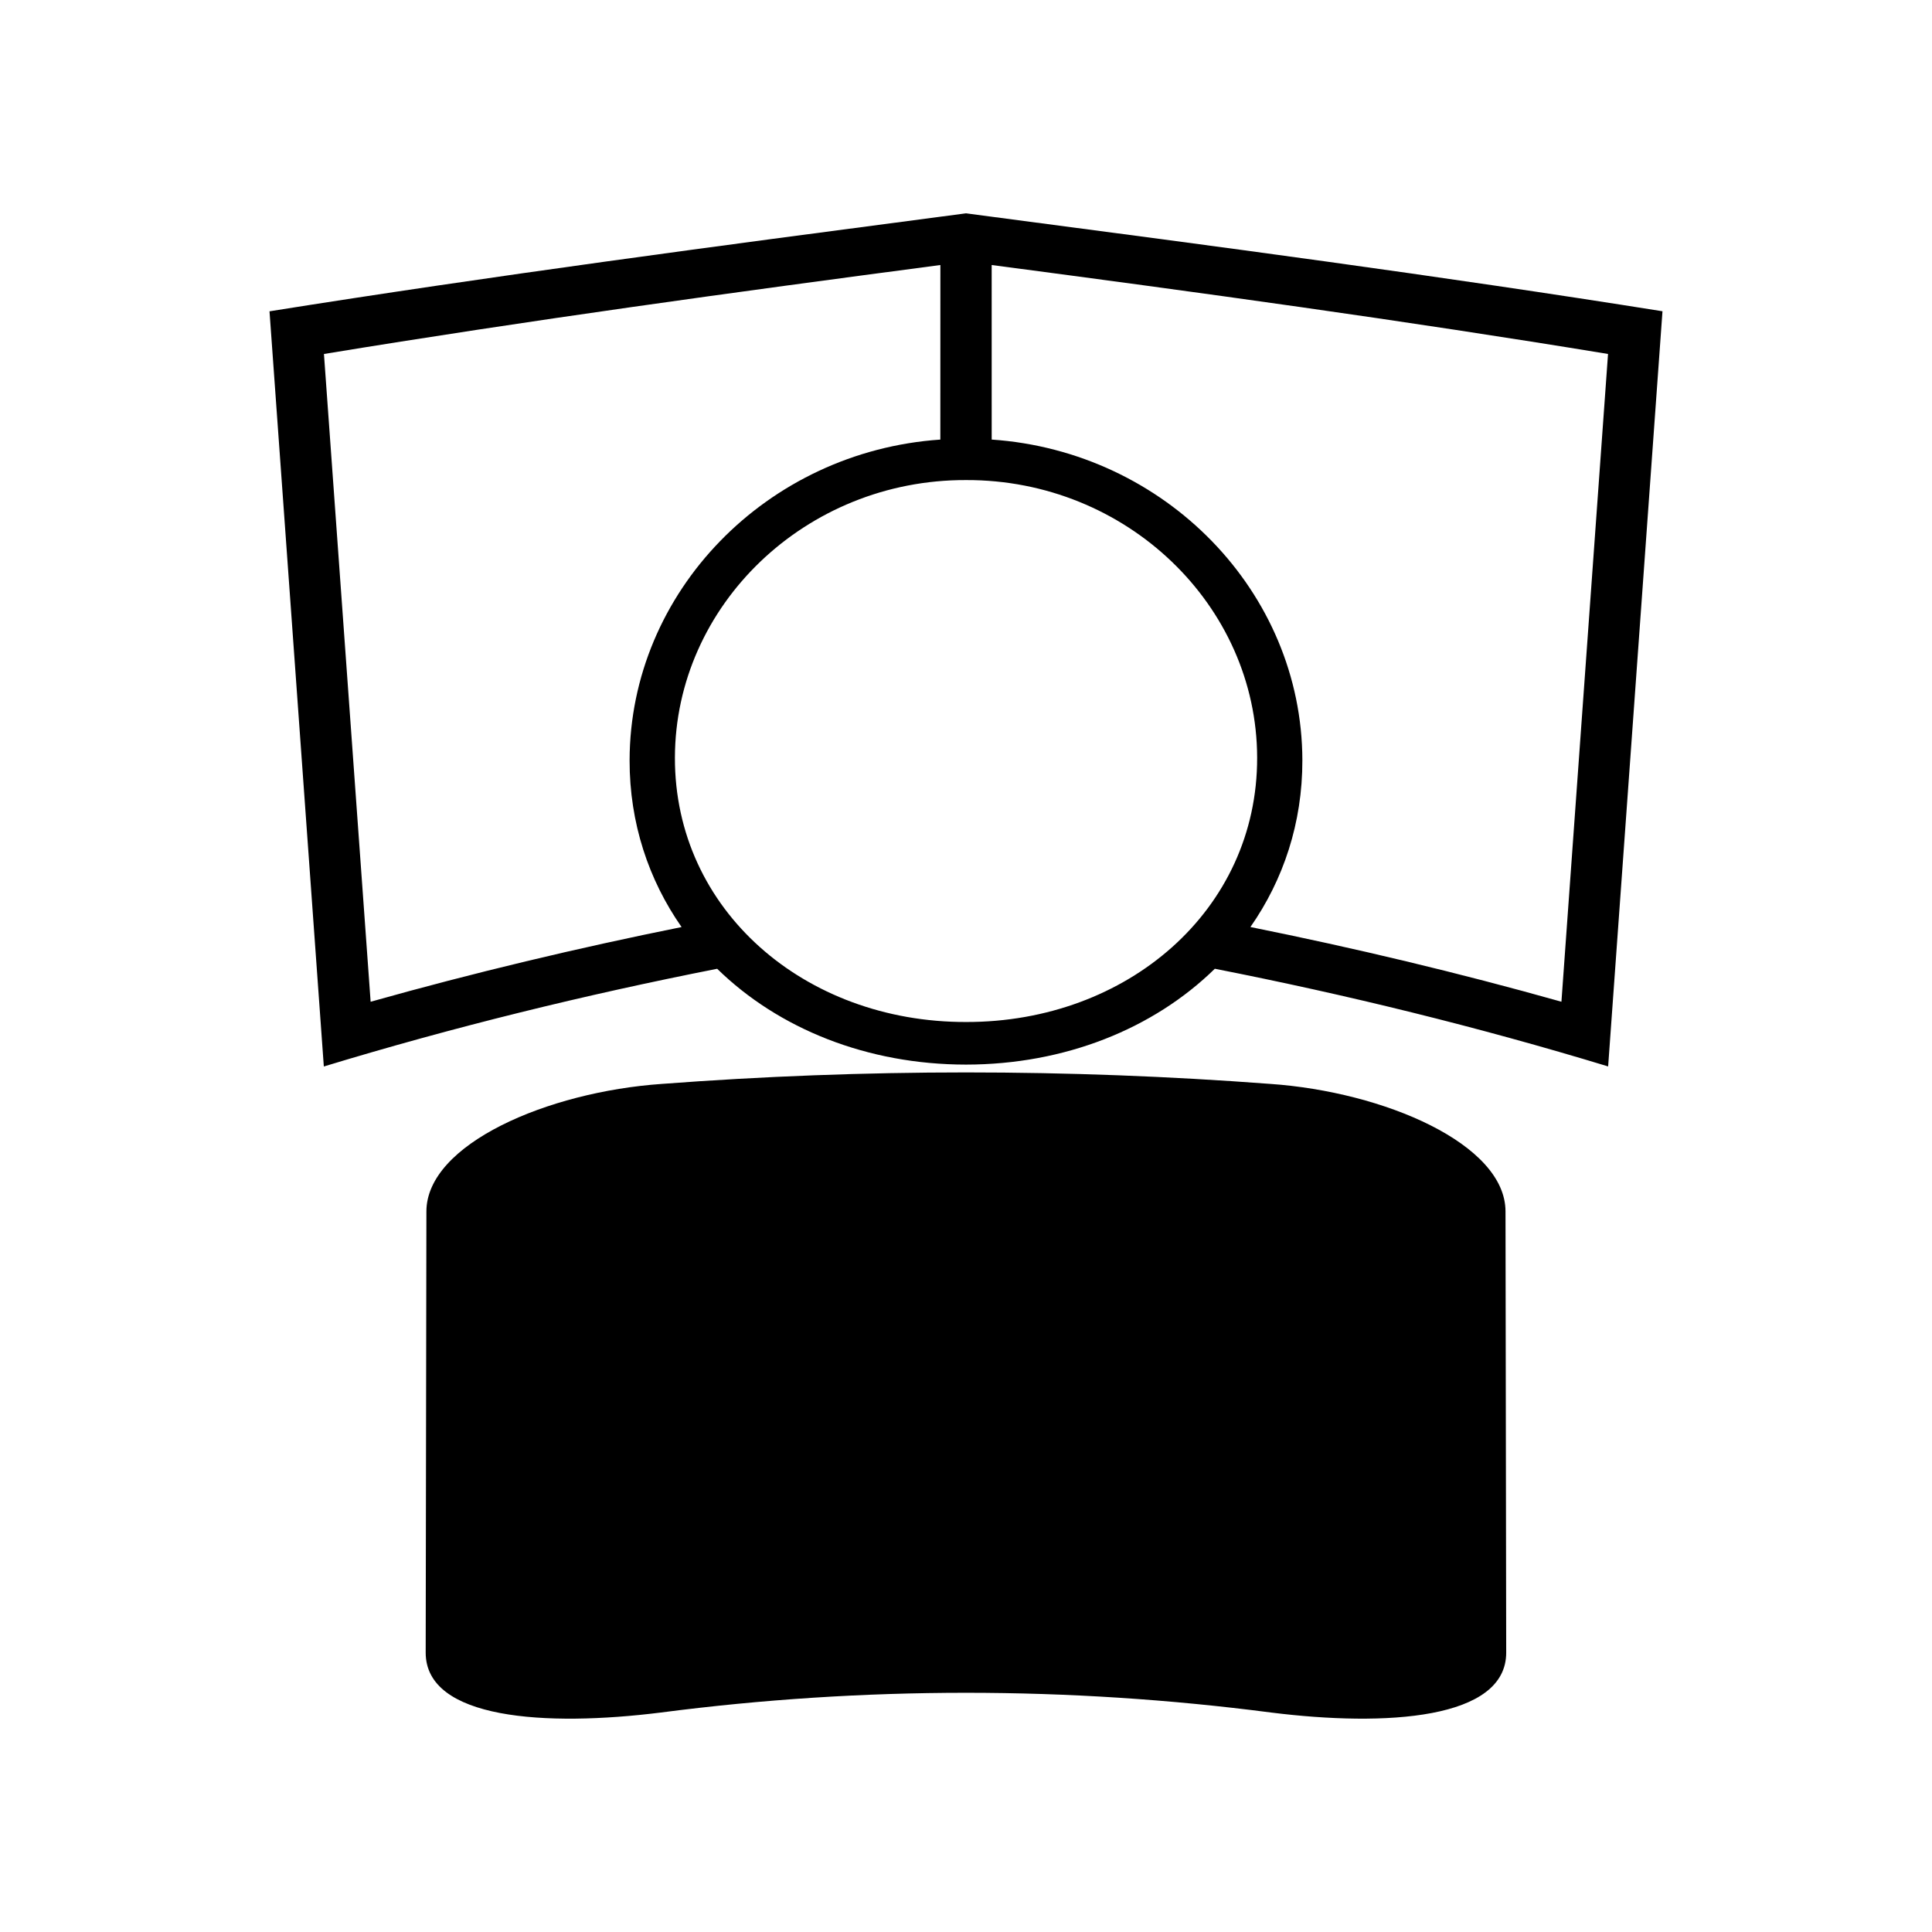
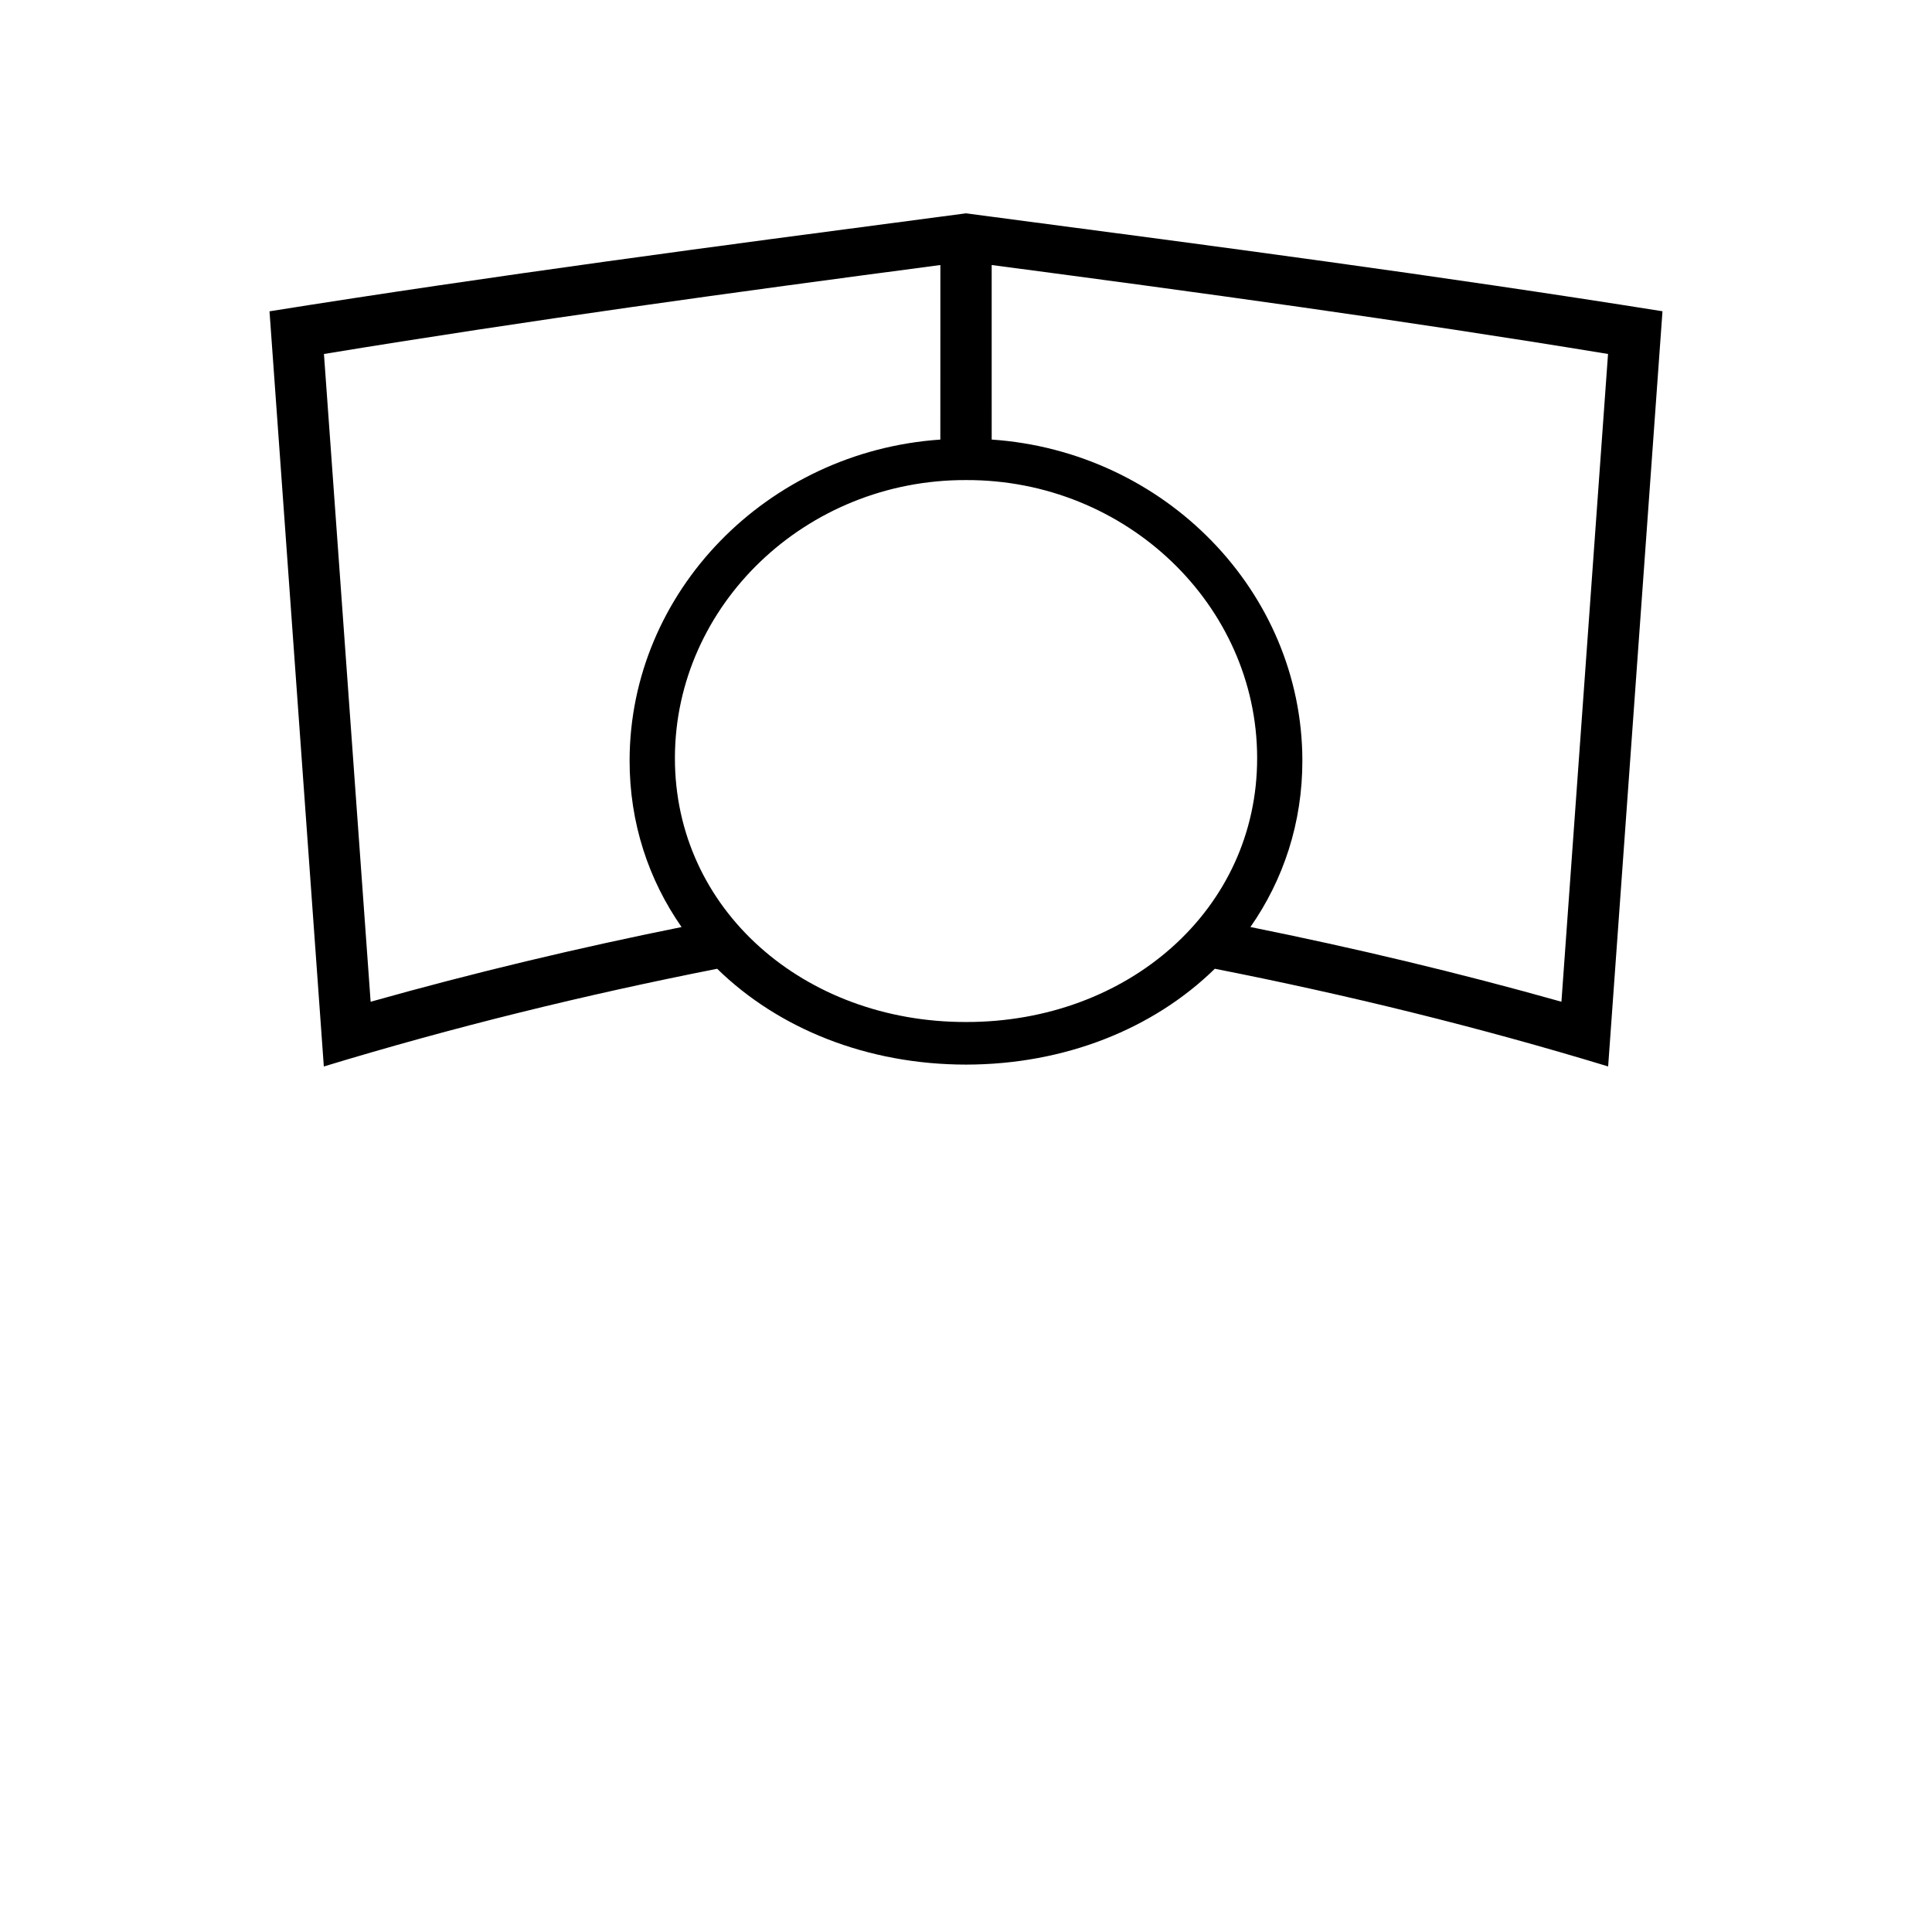
<svg xmlns="http://www.w3.org/2000/svg" fill="#000000" width="800px" height="800px" version="1.1" viewBox="144 144 512 512">
  <g>
-     <path d="m480.55 431.24c-53.57-4.047-107.54-4.047-161.12 0.004-30.379 2.106-62.414 15.977-62.43 33.809-0.062 38.965-0.125 77.93-0.188 116.88-0.043 17.75 31.852 19.715 62.309 15.906 53.684-6.977 108.05-6.977 161.73 0 30.465 3.809 62.355 1.836 62.309-15.902-0.062-38.965-0.121-77.93-0.184-116.89-0.004-17.828-32.043-31.703-62.43-33.809z" />
    <path d="m406.79 201.43c-2.262-0.301-4.519-0.598-6.781-0.898-2.266 0.301-4.527 0.598-6.797 0.898-59.262 7.789-118.6 15.633-177.79 25.07 4.844 67.379 9.637 134.06 14.395 200.13 34.48-10.492 69.305-19.012 104.24-25.895 16.281 15.91 39.738 25.375 65.941 25.395 26.199-0.02 49.672-9.484 65.945-25.402 34.926 6.879 69.75 15.398 104.23 25.887 4.762-66.066 9.551-132.75 14.402-200.13-59.184-9.43-118.53-17.273-177.79-25.055zm-164.57 208.04c-4.098-56.777-8.219-113.98-12.371-171.66 54.371-8.938 108.89-16.398 163.36-23.574 0 15.418-0.004 30.836-0.012 46.258-45.969 3.144-82.262 40.348-82.348 84.996-0.031 16.609 5.059 31.719 13.777 44.188-27.574 5.559-55.086 12.105-82.406 19.797zm157.79 5.371c-42.762 0.074-77.242-29.676-77.152-70.062 0.078-40.32 34.605-73.684 77.152-73.555 42.547-0.133 77.074 33.234 77.145 73.555 0.09 40.383-34.387 70.133-77.145 70.062zm157.79-5.371c-27.328-7.695-54.84-14.238-82.43-19.801 8.719-12.465 13.801-27.578 13.77-44.184-0.09-44.648-36.359-81.848-82.332-84.996 0-15.418-0.004-30.836-0.004-46.258 54.453 7.176 108.98 14.637 163.34 23.574-4.141 57.68-8.254 114.89-12.348 171.66z" />
  </g>
</svg>